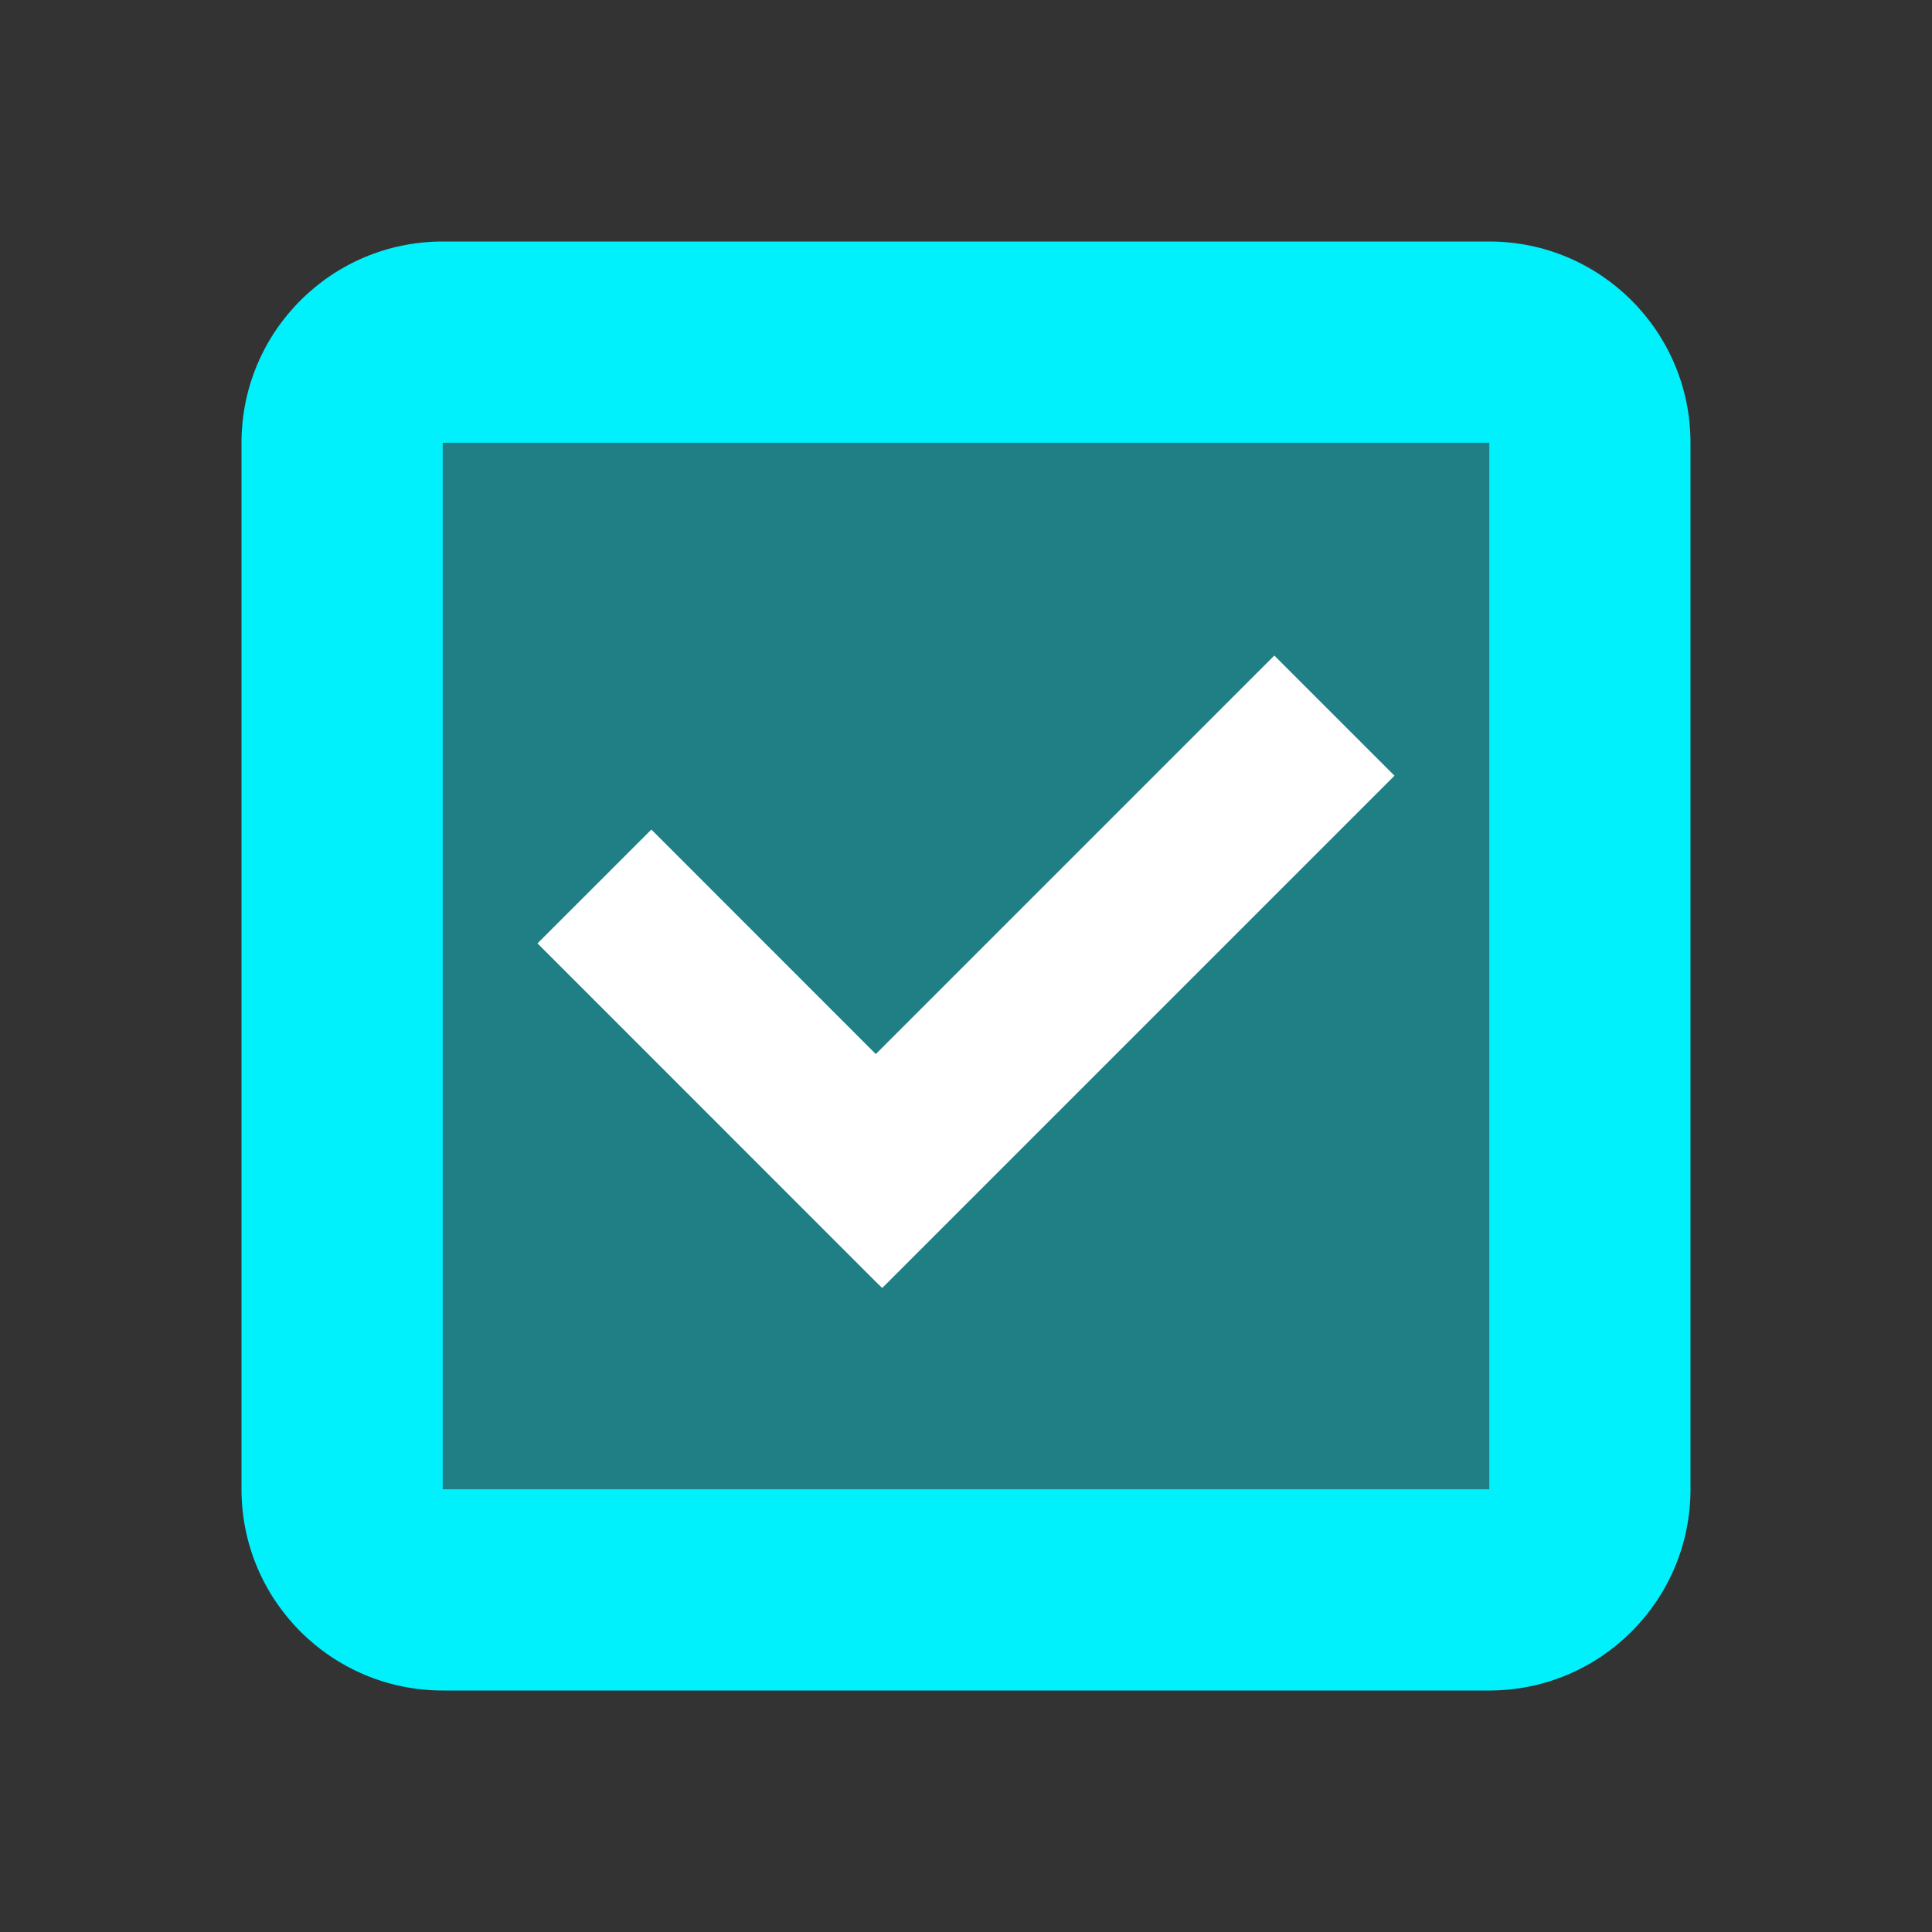
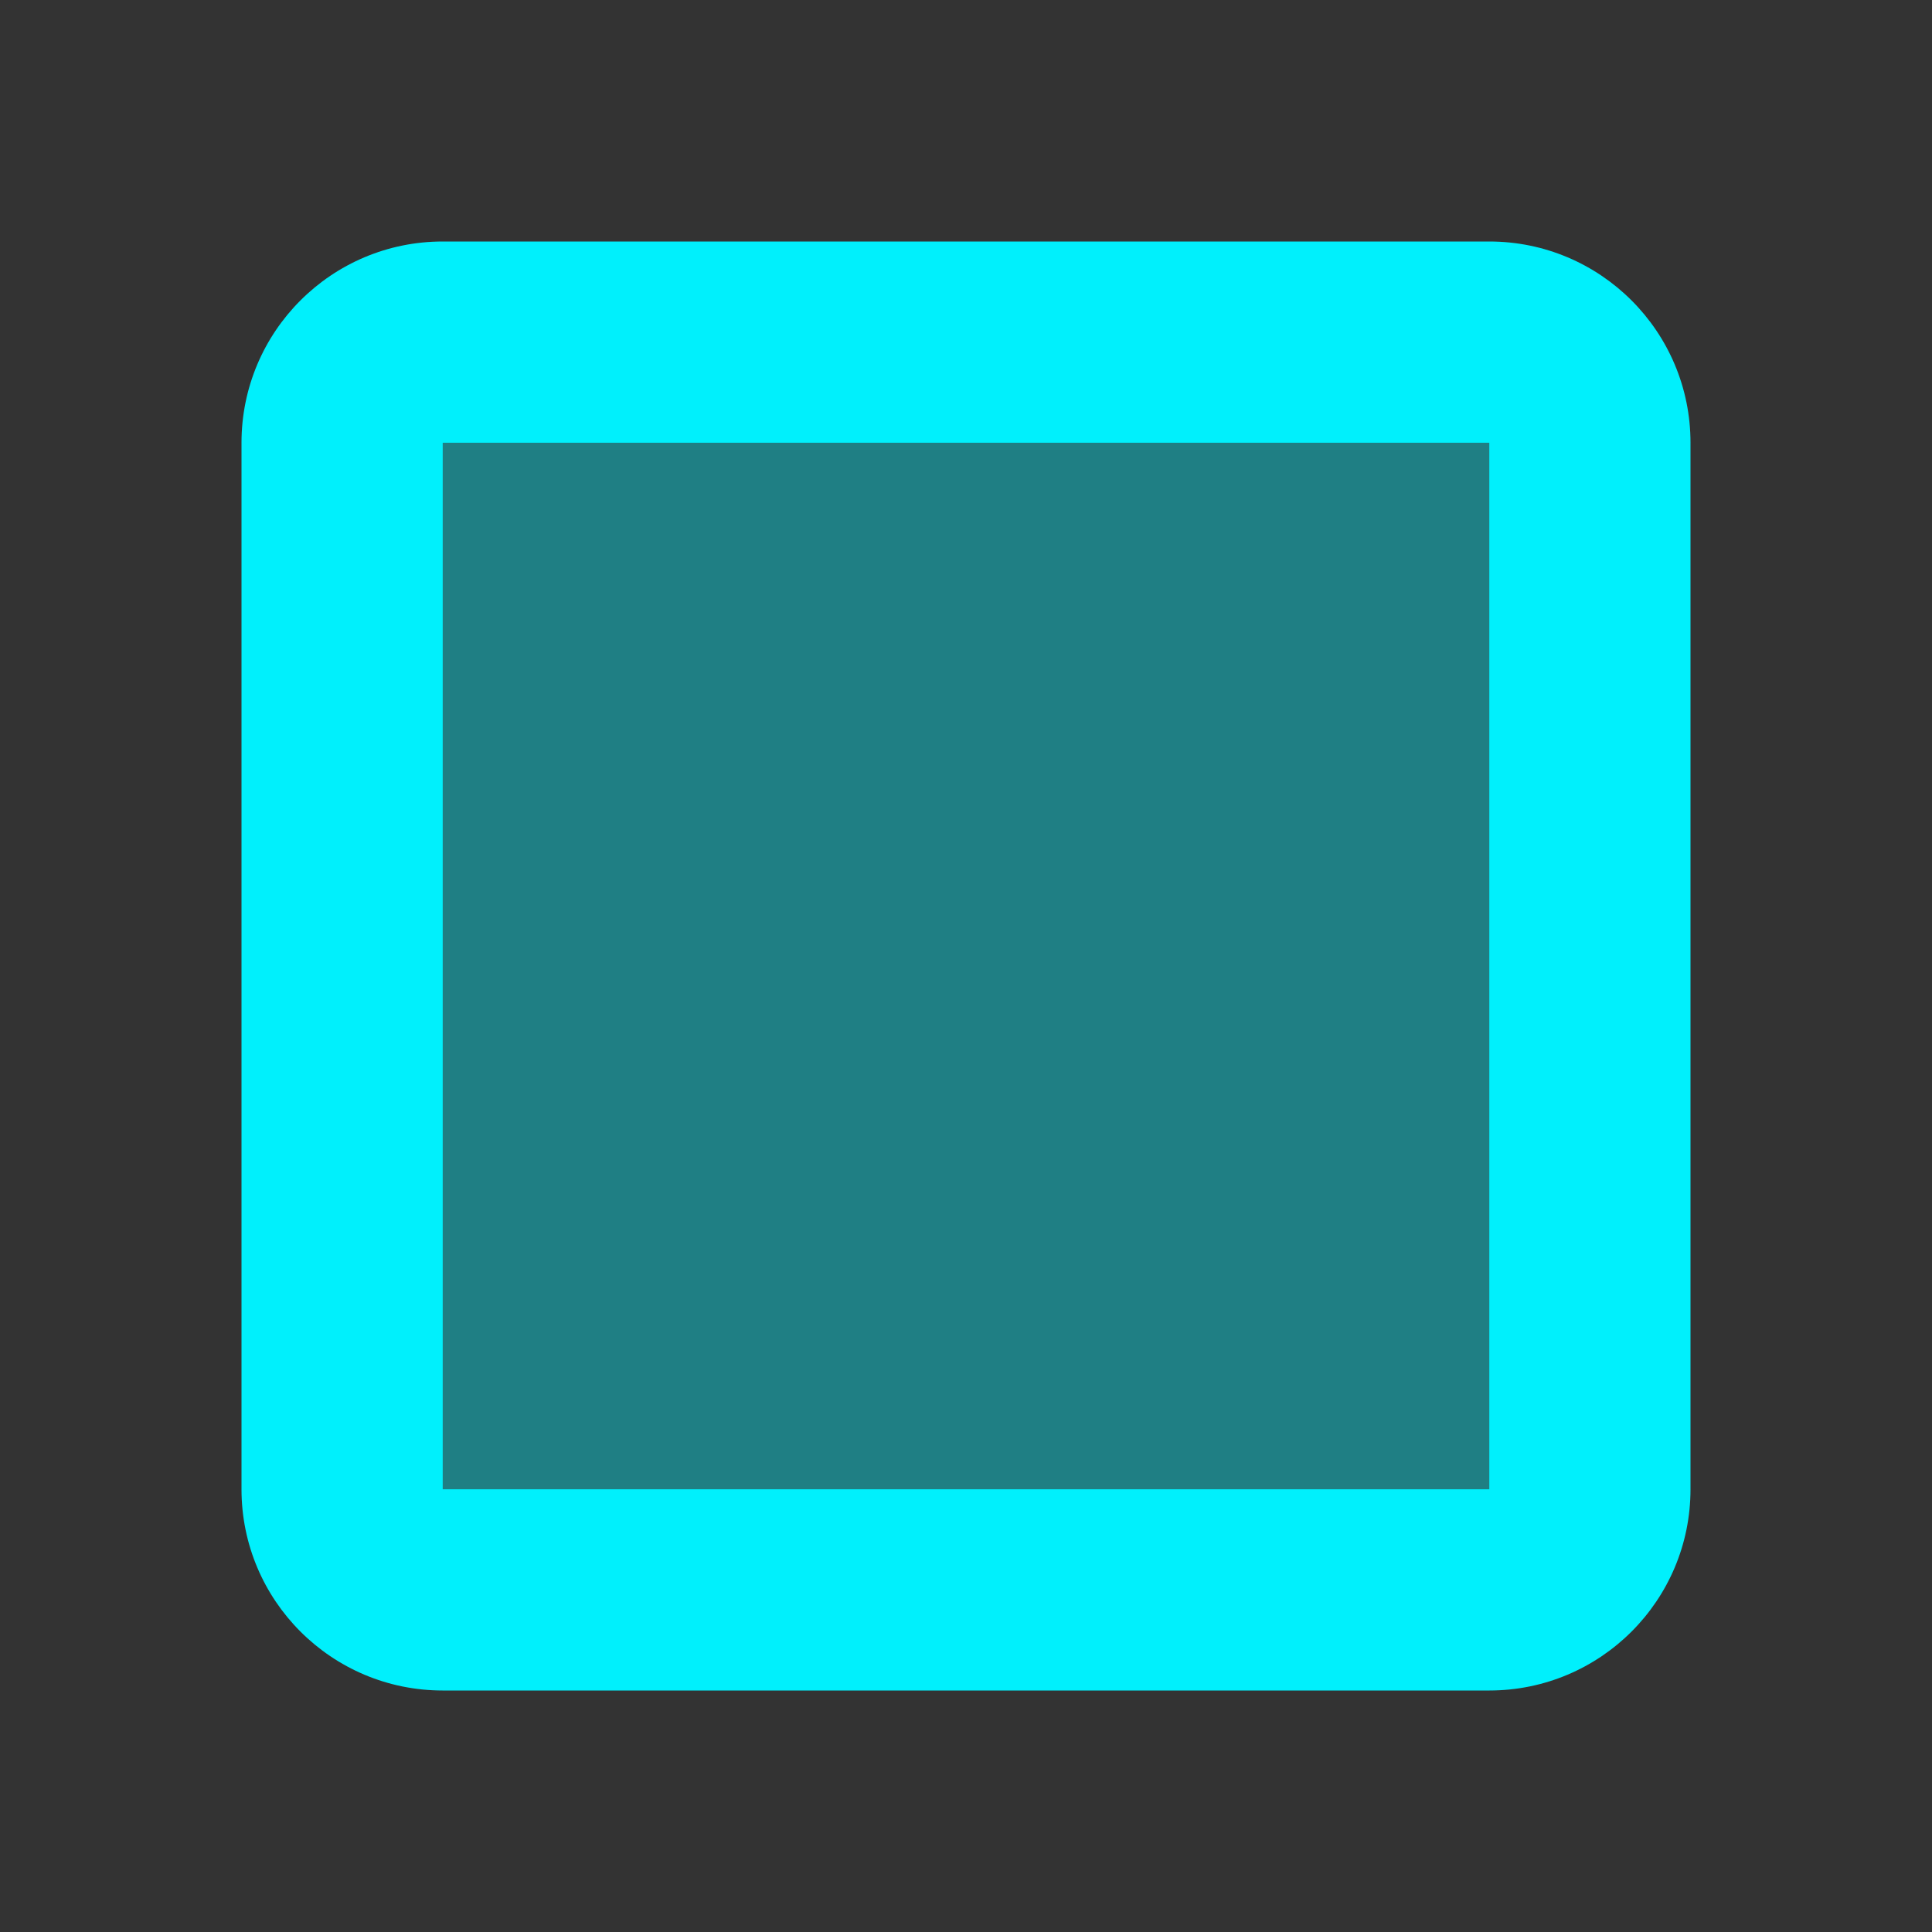
<svg xmlns="http://www.w3.org/2000/svg" fill="none" height="48" viewBox="0 0 48 48" width="48">
  <rect x="0" y="0" width="48" height="48" fill="#333333" stroke="none" />
  <path clip-rule="evenodd" d="m11 6h26c2.762 0 5 2.238 5 5v26c0 2.762-2.238 5-5 5h-26c-2.762 0-5-2.238-5-5v-26c0-2.762 2.238-5 5-5zm26 5h-26v26h26z" fill="#00f0fc" fill-rule="evenodd" />
  <path d="m11 11h26v26h-26z" fill="#00f0fc" fill-opacity=".4" />
-   <path d="m21.84 31.922-.002.002-8.484-8.486 2.829-2.828 5.576 5.578 9.901-9.901 2.986 2.985-12.728 12.728z" fill="#fff" />
</svg>